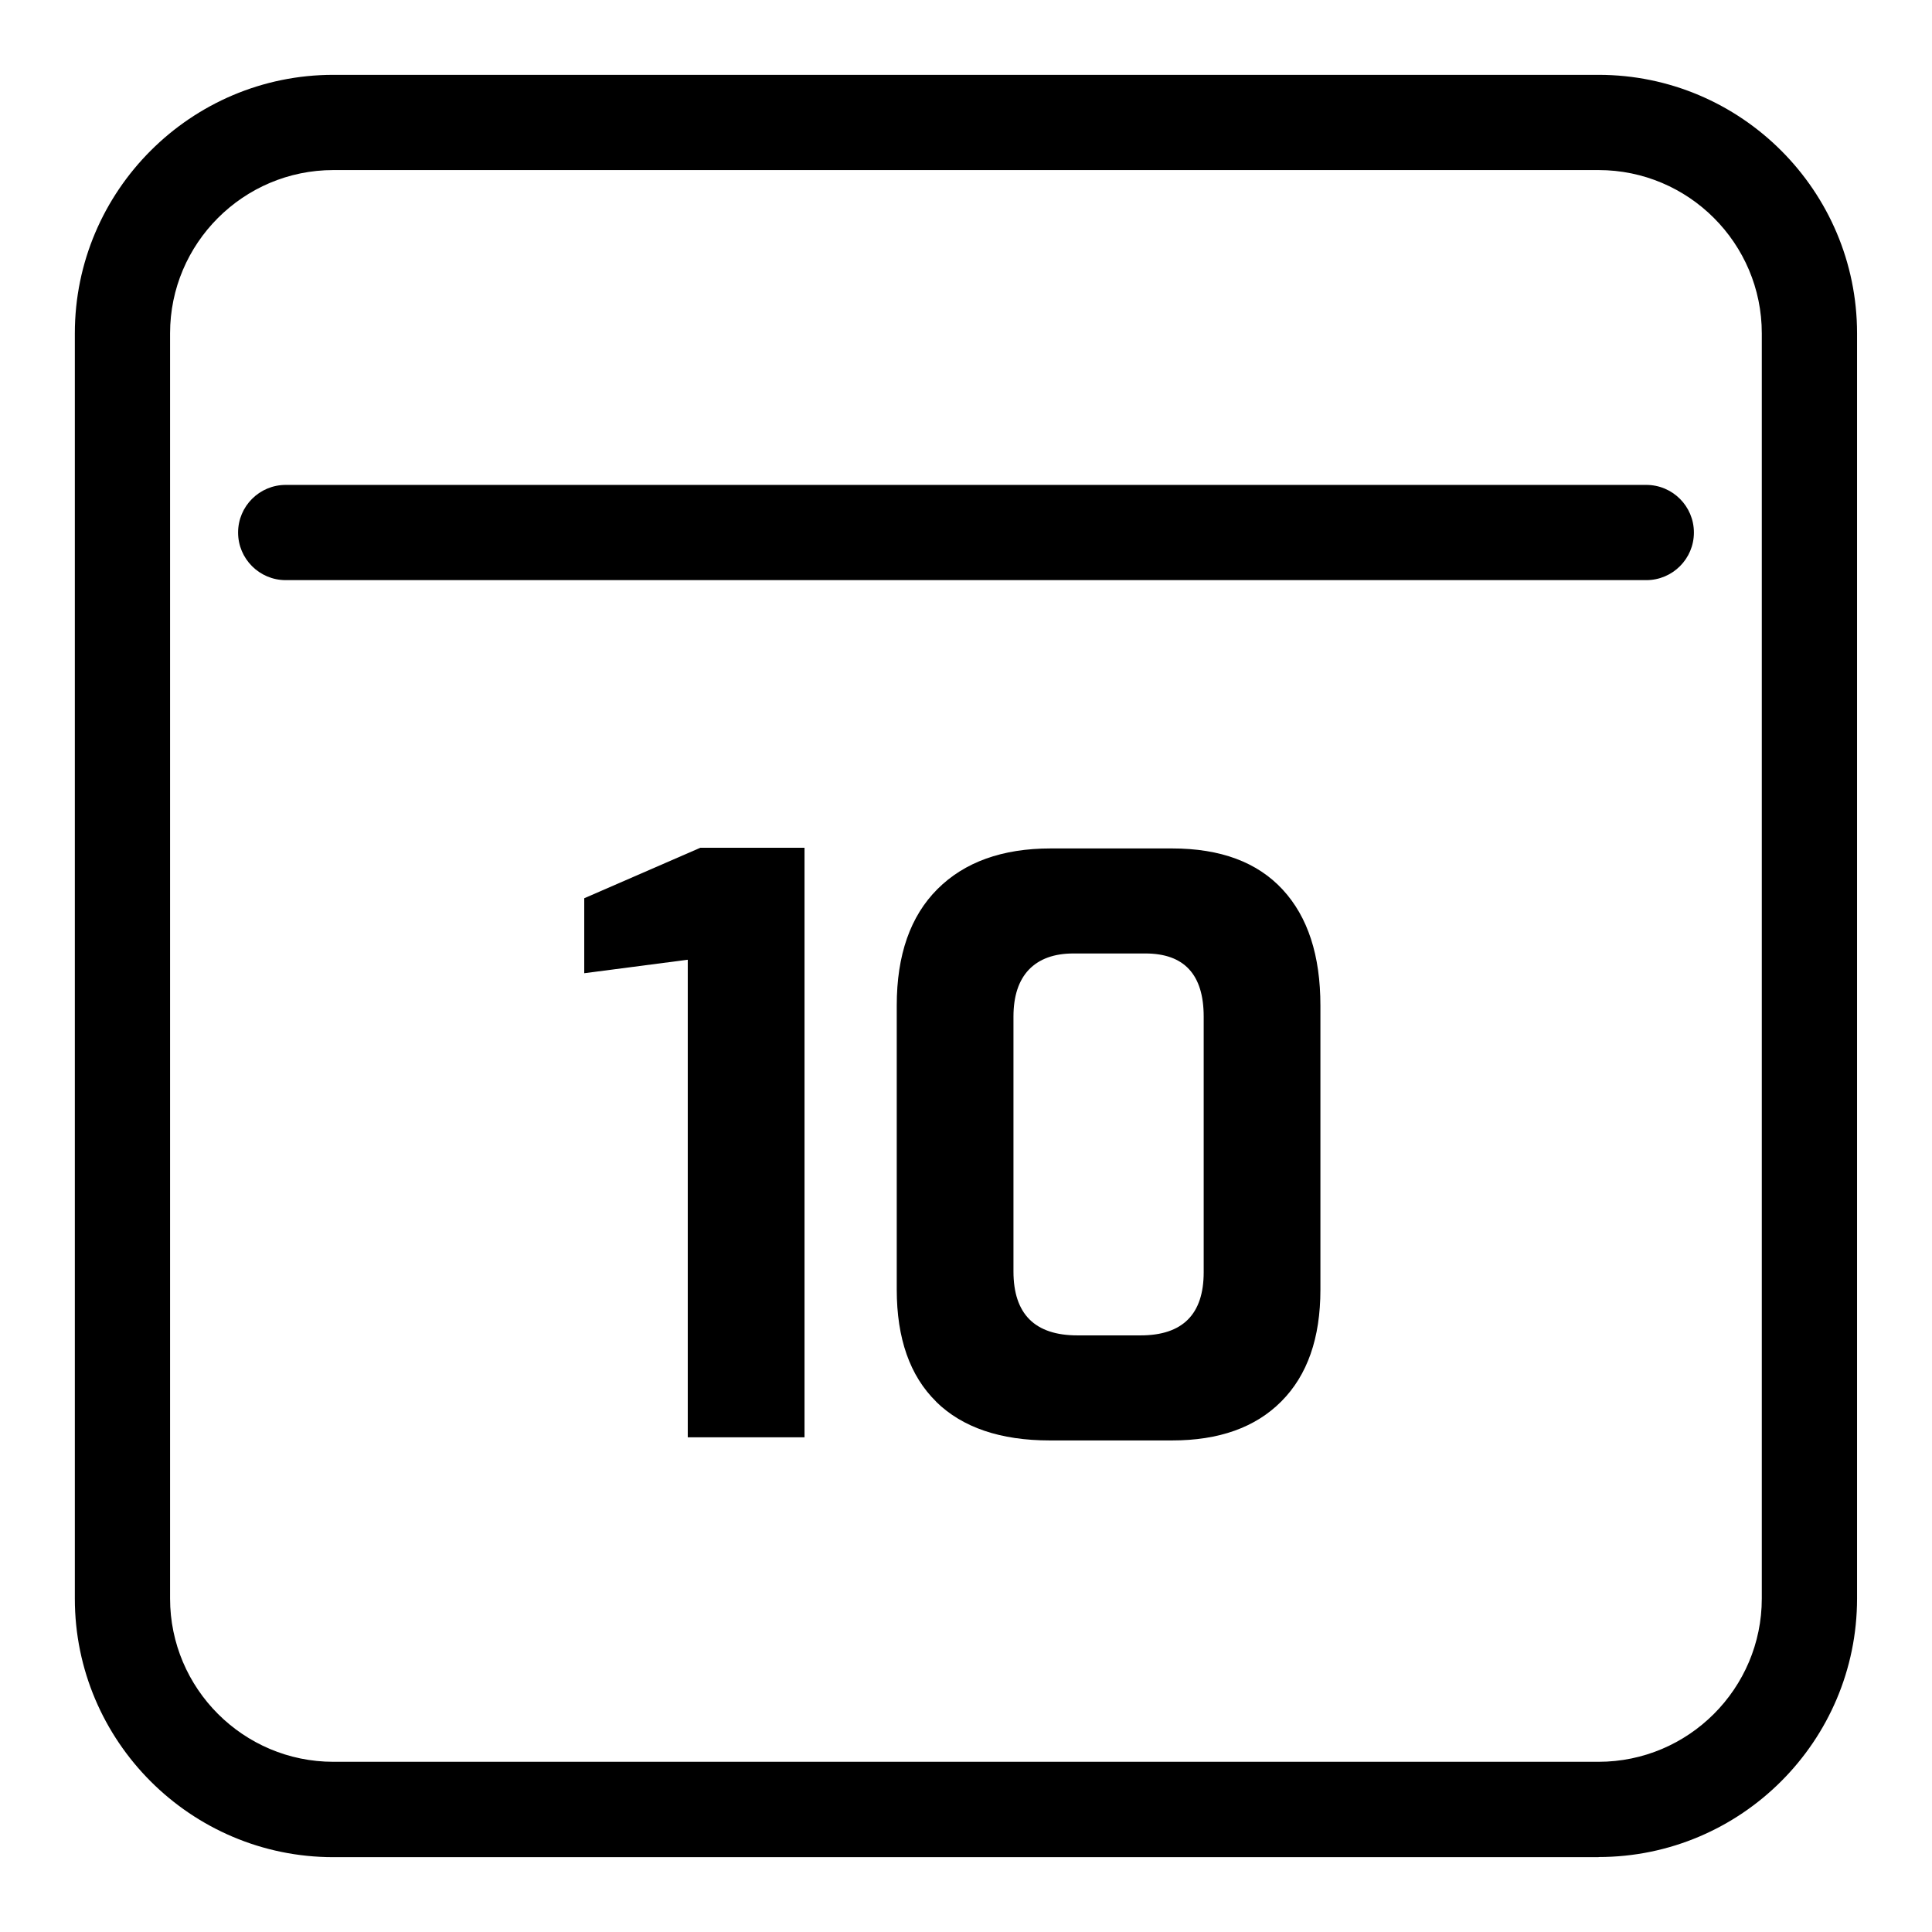
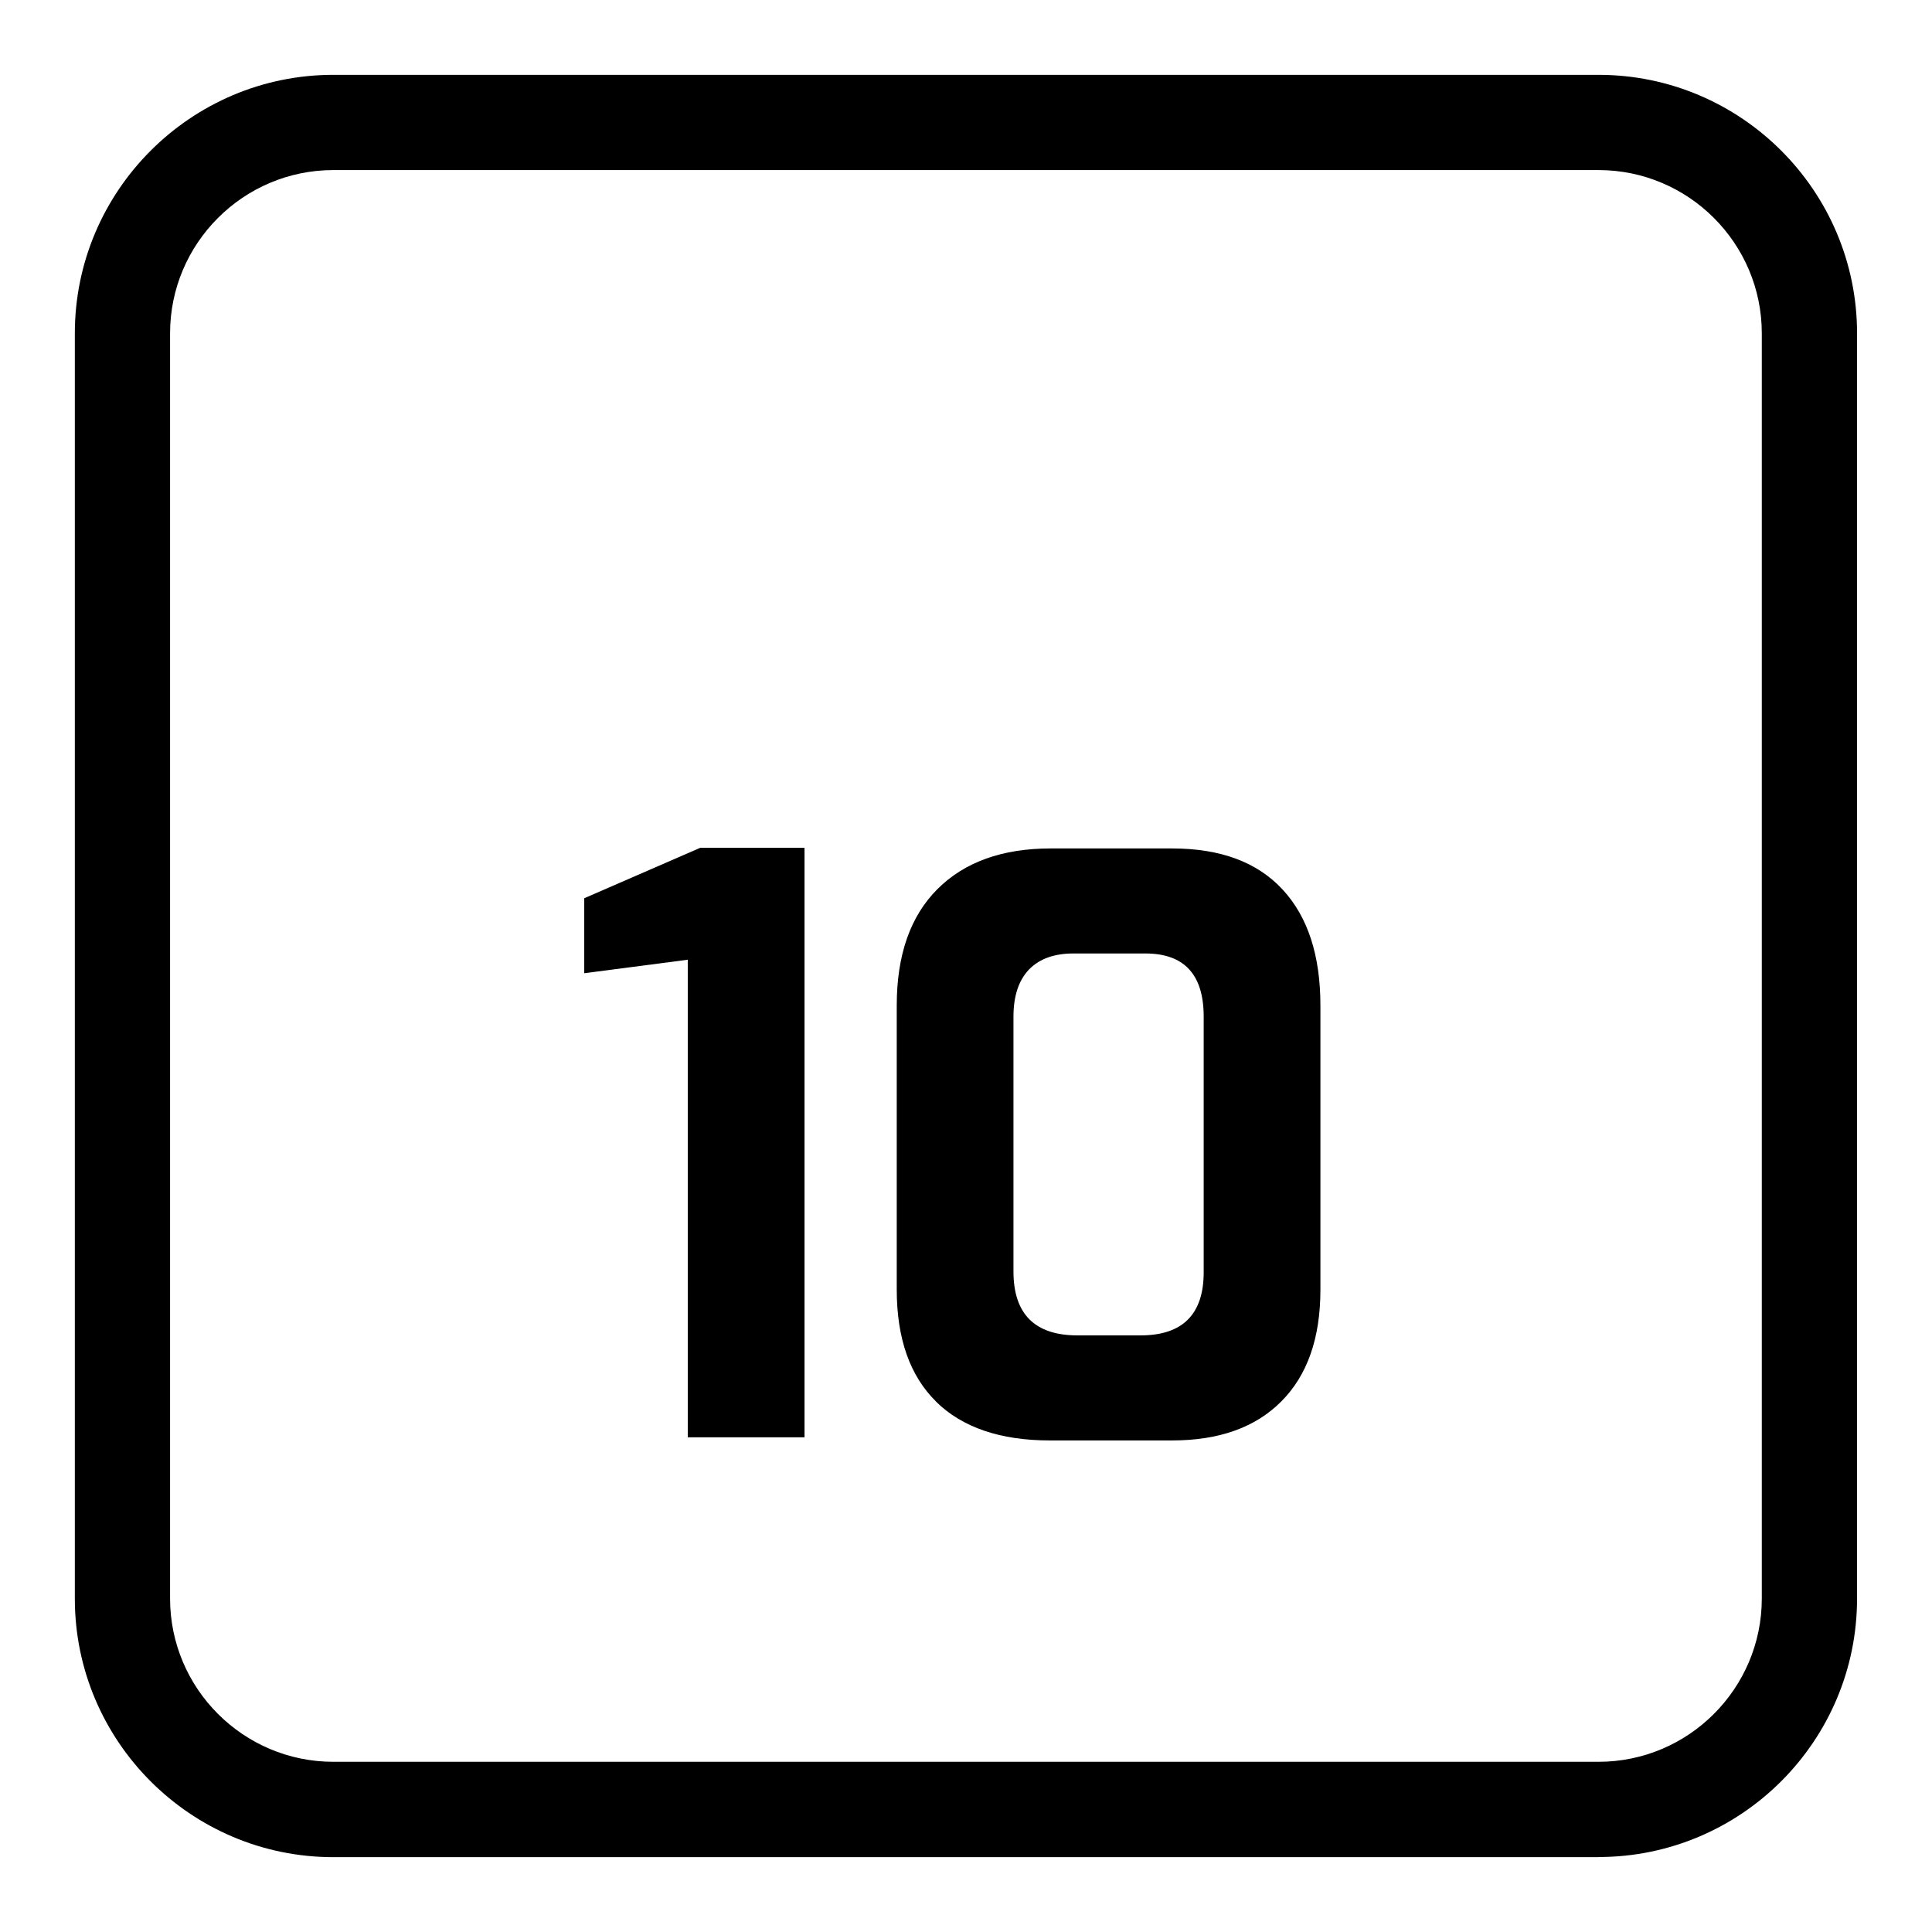
<svg xmlns="http://www.w3.org/2000/svg" fill="none" viewBox="0 0 72 72" height="72" width="72">
  <path fill="black" d="M59.578 69.211H12.423C7.109 69.211 2.789 64.886 2.789 59.578V12.422C2.789 7.114 7.114 2.789 12.423 2.789H59.573C64.886 2.789 69.207 7.114 69.207 12.422V59.572C69.207 64.886 64.882 69.206 59.573 69.206L59.578 69.211ZM12.423 6.338C9.066 6.338 6.338 9.071 6.338 12.422V59.572C6.338 62.929 9.071 65.657 12.423 65.657H59.573C62.929 65.657 65.657 62.924 65.657 59.572V12.422C65.657 9.066 62.924 6.338 59.573 6.338H12.423Z" />
-   <path fill="black" d="M61.352 18.071H10.648C9.668 18.071 8.873 18.866 8.873 19.846C8.873 20.826 9.668 21.62 10.648 21.62H61.352C62.332 21.62 63.127 20.826 63.127 19.846C63.127 18.866 62.332 18.071 61.352 18.071Z" />
  <path fill="black" d="M25.626 35.767L21.773 36.269V33.475L26.098 31.594H29.982V53.564H25.631V35.772L25.626 35.767Z" />
  <path fill="black" d="M34.889 52.236C33.911 51.277 33.419 49.883 33.419 48.057V37.47C33.419 35.589 33.926 34.144 34.935 33.135C35.944 32.126 37.354 31.619 39.154 31.619H43.681C45.486 31.619 46.856 32.131 47.799 33.15C48.742 34.17 49.208 35.61 49.208 37.475V48.062C49.208 49.868 48.721 51.252 47.753 52.225C46.785 53.199 45.426 53.681 43.681 53.681H39.123C37.283 53.681 35.868 53.199 34.889 52.241V52.236ZM42.505 49.766C44.072 49.766 44.858 48.98 44.858 47.413V37.886C44.858 36.319 44.133 35.533 42.683 35.533H40.005C39.28 35.533 38.728 35.736 38.342 36.137C37.962 36.538 37.769 37.121 37.769 37.886V47.383C37.769 48.97 38.565 49.766 40.153 49.766H42.505Z" />
</svg>